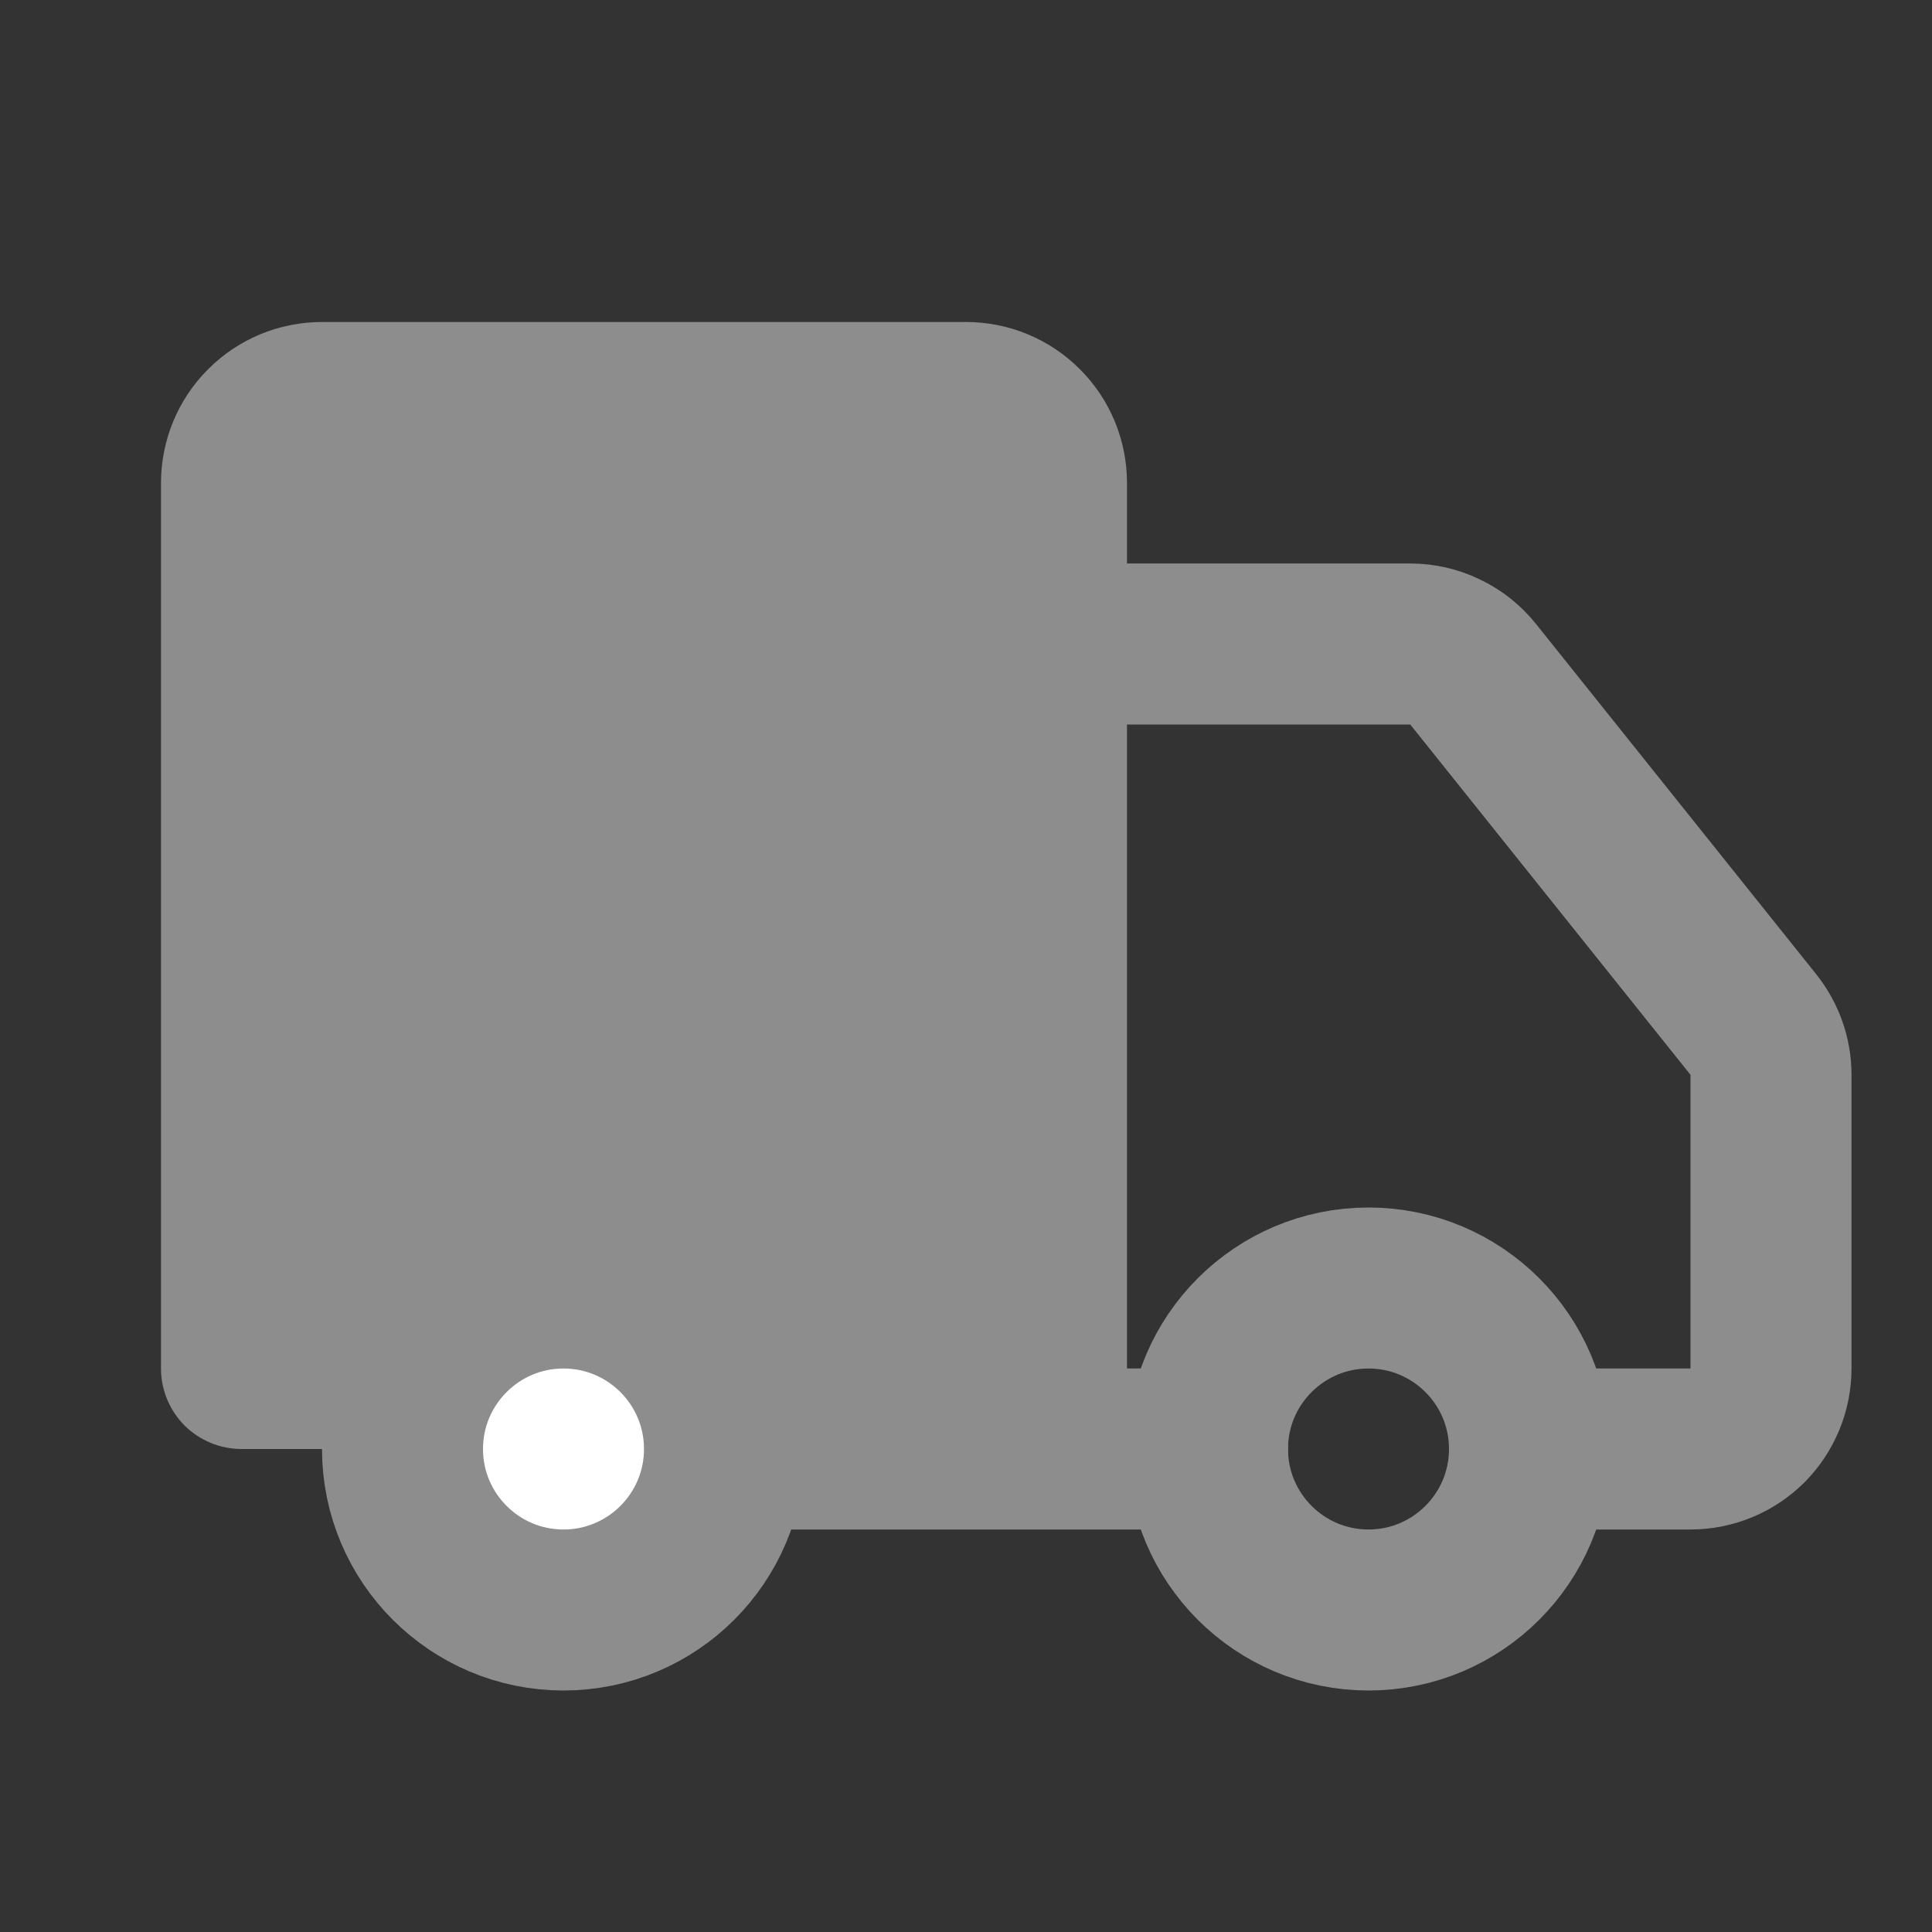
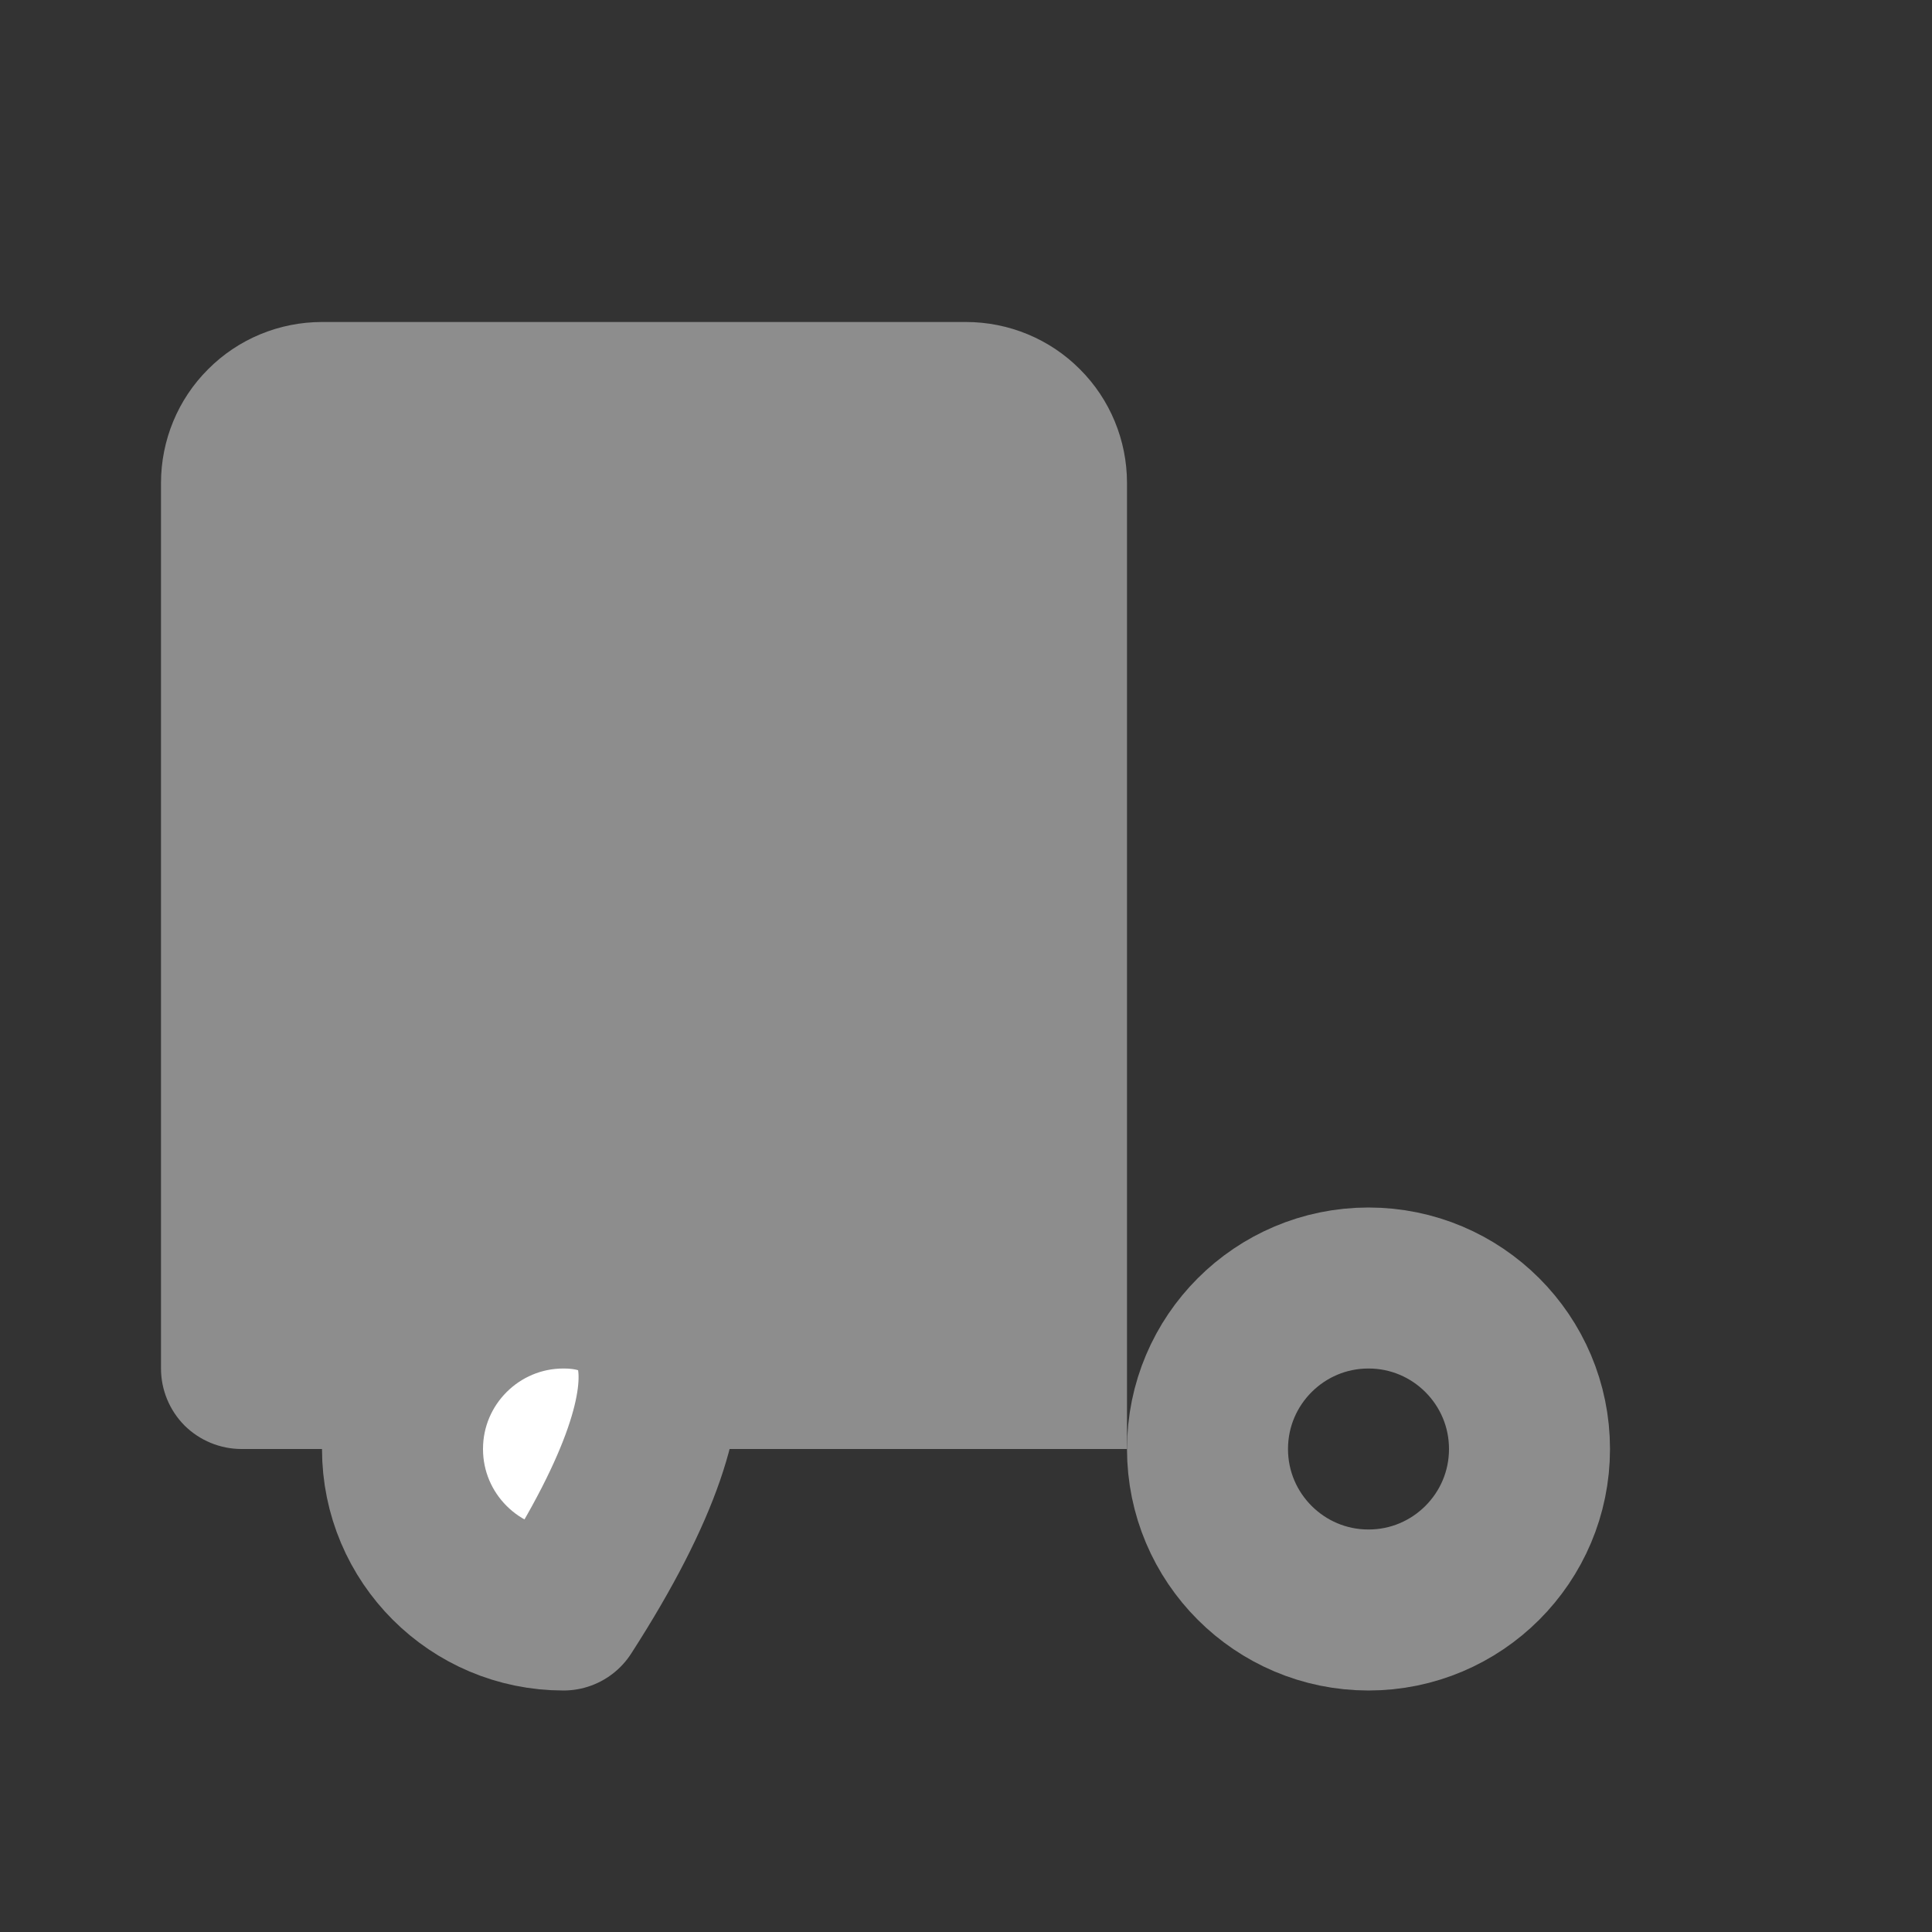
<svg xmlns="http://www.w3.org/2000/svg" fill="none" viewBox="0 0 12 12" height="12" width="12">
  <rect x="0" y="0" width="12" height="12" fill="#333333" stroke="none" />
  <path fill="#8D8D8D" d="M7 9V3C7 2.735 6.895 2.48 6.707 2.293C6.52 2.105 6.265 2 6 2H2C1.735 2 1.48 2.105 1.293 2.293C1.105 2.48 1 2.735 1 3V8.5C1 8.633 1.053 8.76 1.146 8.854C1.24 8.947 1.367 9 1.5 9H2.5" />
-   <path stroke-linejoin="round" stroke-linecap="round" stroke="#8D8D8D" d="M7.5 9H4.5" />
-   <path stroke-linejoin="round" stroke-linecap="round" stroke="#8D8D8D" d="M9.5 9H10.5C10.633 9 10.76 8.947 10.854 8.854C10.947 8.76 11 8.633 11 8.5V6.675C11 6.562 10.961 6.452 10.89 6.363L9.15 4.188C9.103 4.129 9.044 4.082 8.976 4.05C8.909 4.017 8.835 4 8.76 4H7" />
  <path stroke-linejoin="round" stroke-linecap="round" stroke="#8D8D8D" d="M8.5 10C9.052 10 9.5 9.552 9.5 9C9.5 8.448 9.052 8 8.5 8C7.948 8 7.5 8.448 7.5 9C7.5 9.552 7.948 10 8.5 10Z" />
-   <path stroke-linejoin="round" stroke-linecap="round" stroke="#8D8D8D" fill="white" d="M3.5 10C4.052 10 4.5 9.552 4.5 9C4.5 8.448 4.052 8 3.5 8C2.948 8 2.5 8.448 2.5 9C2.5 9.552 2.948 10 3.5 10Z" />
+   <path stroke-linejoin="round" stroke-linecap="round" stroke="#8D8D8D" fill="white" d="M3.5 10C4.5 8.448 4.052 8 3.5 8C2.948 8 2.5 8.448 2.5 9C2.5 9.552 2.948 10 3.5 10Z" />
</svg>